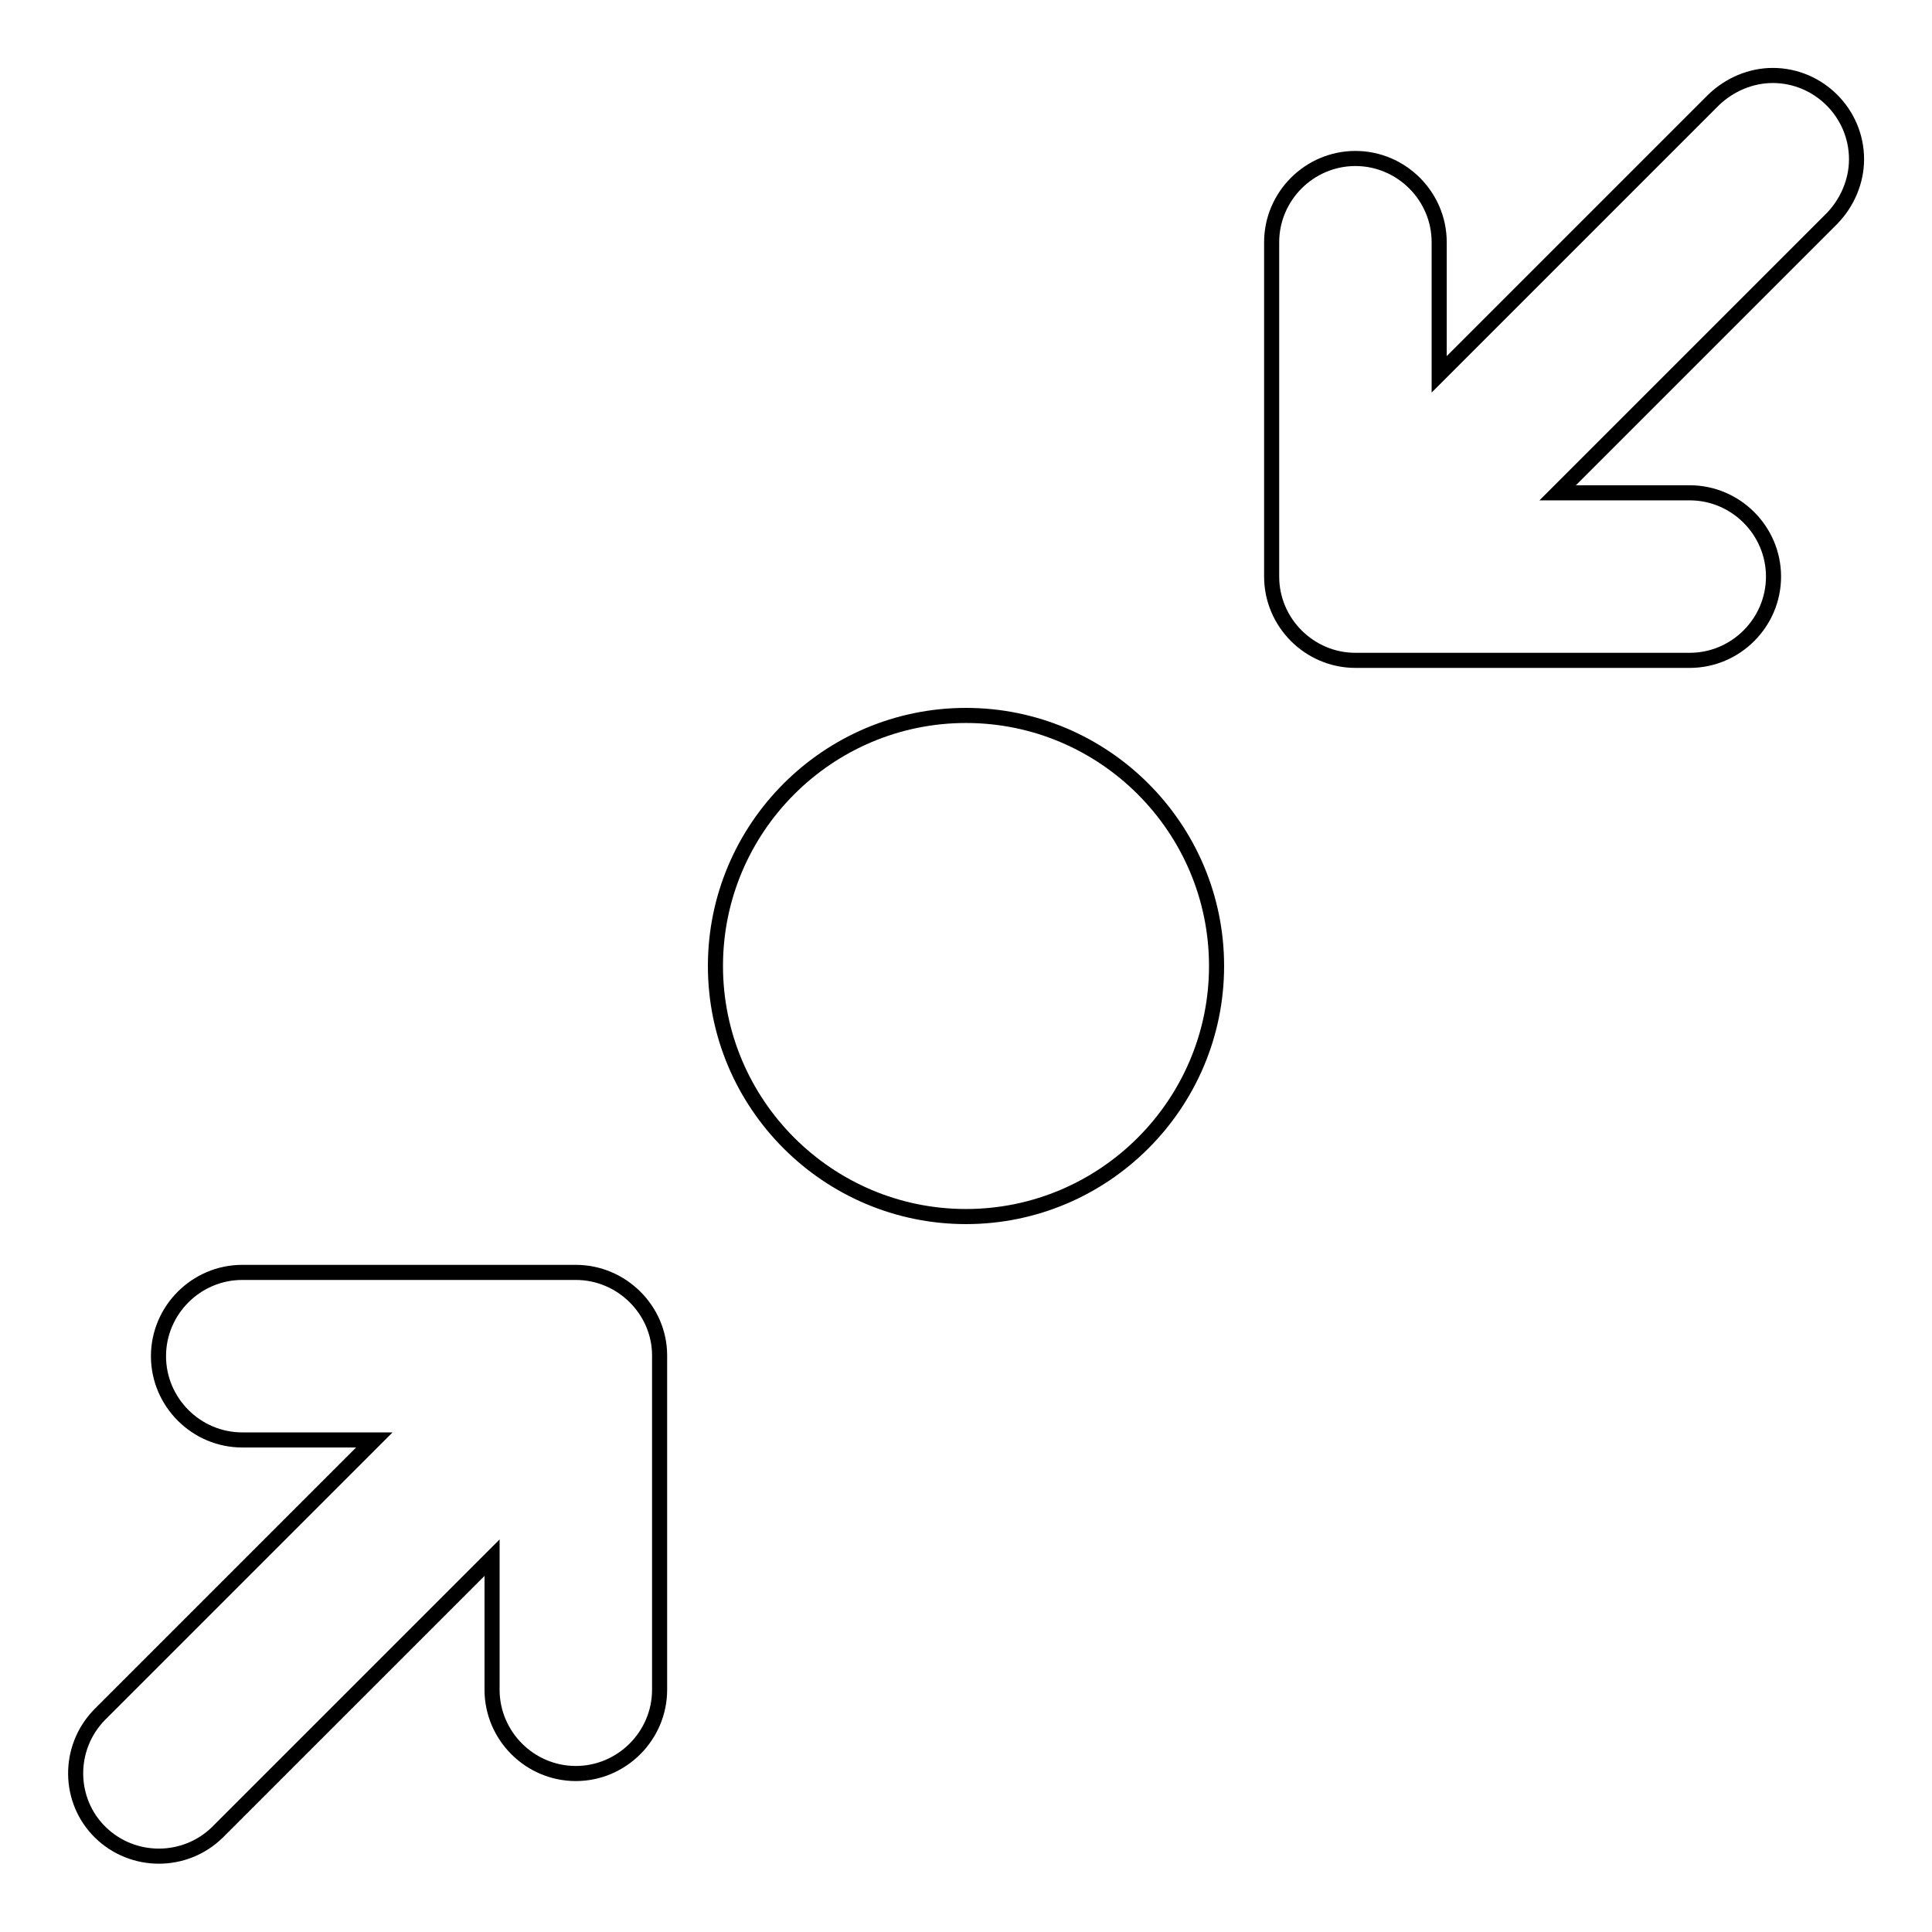
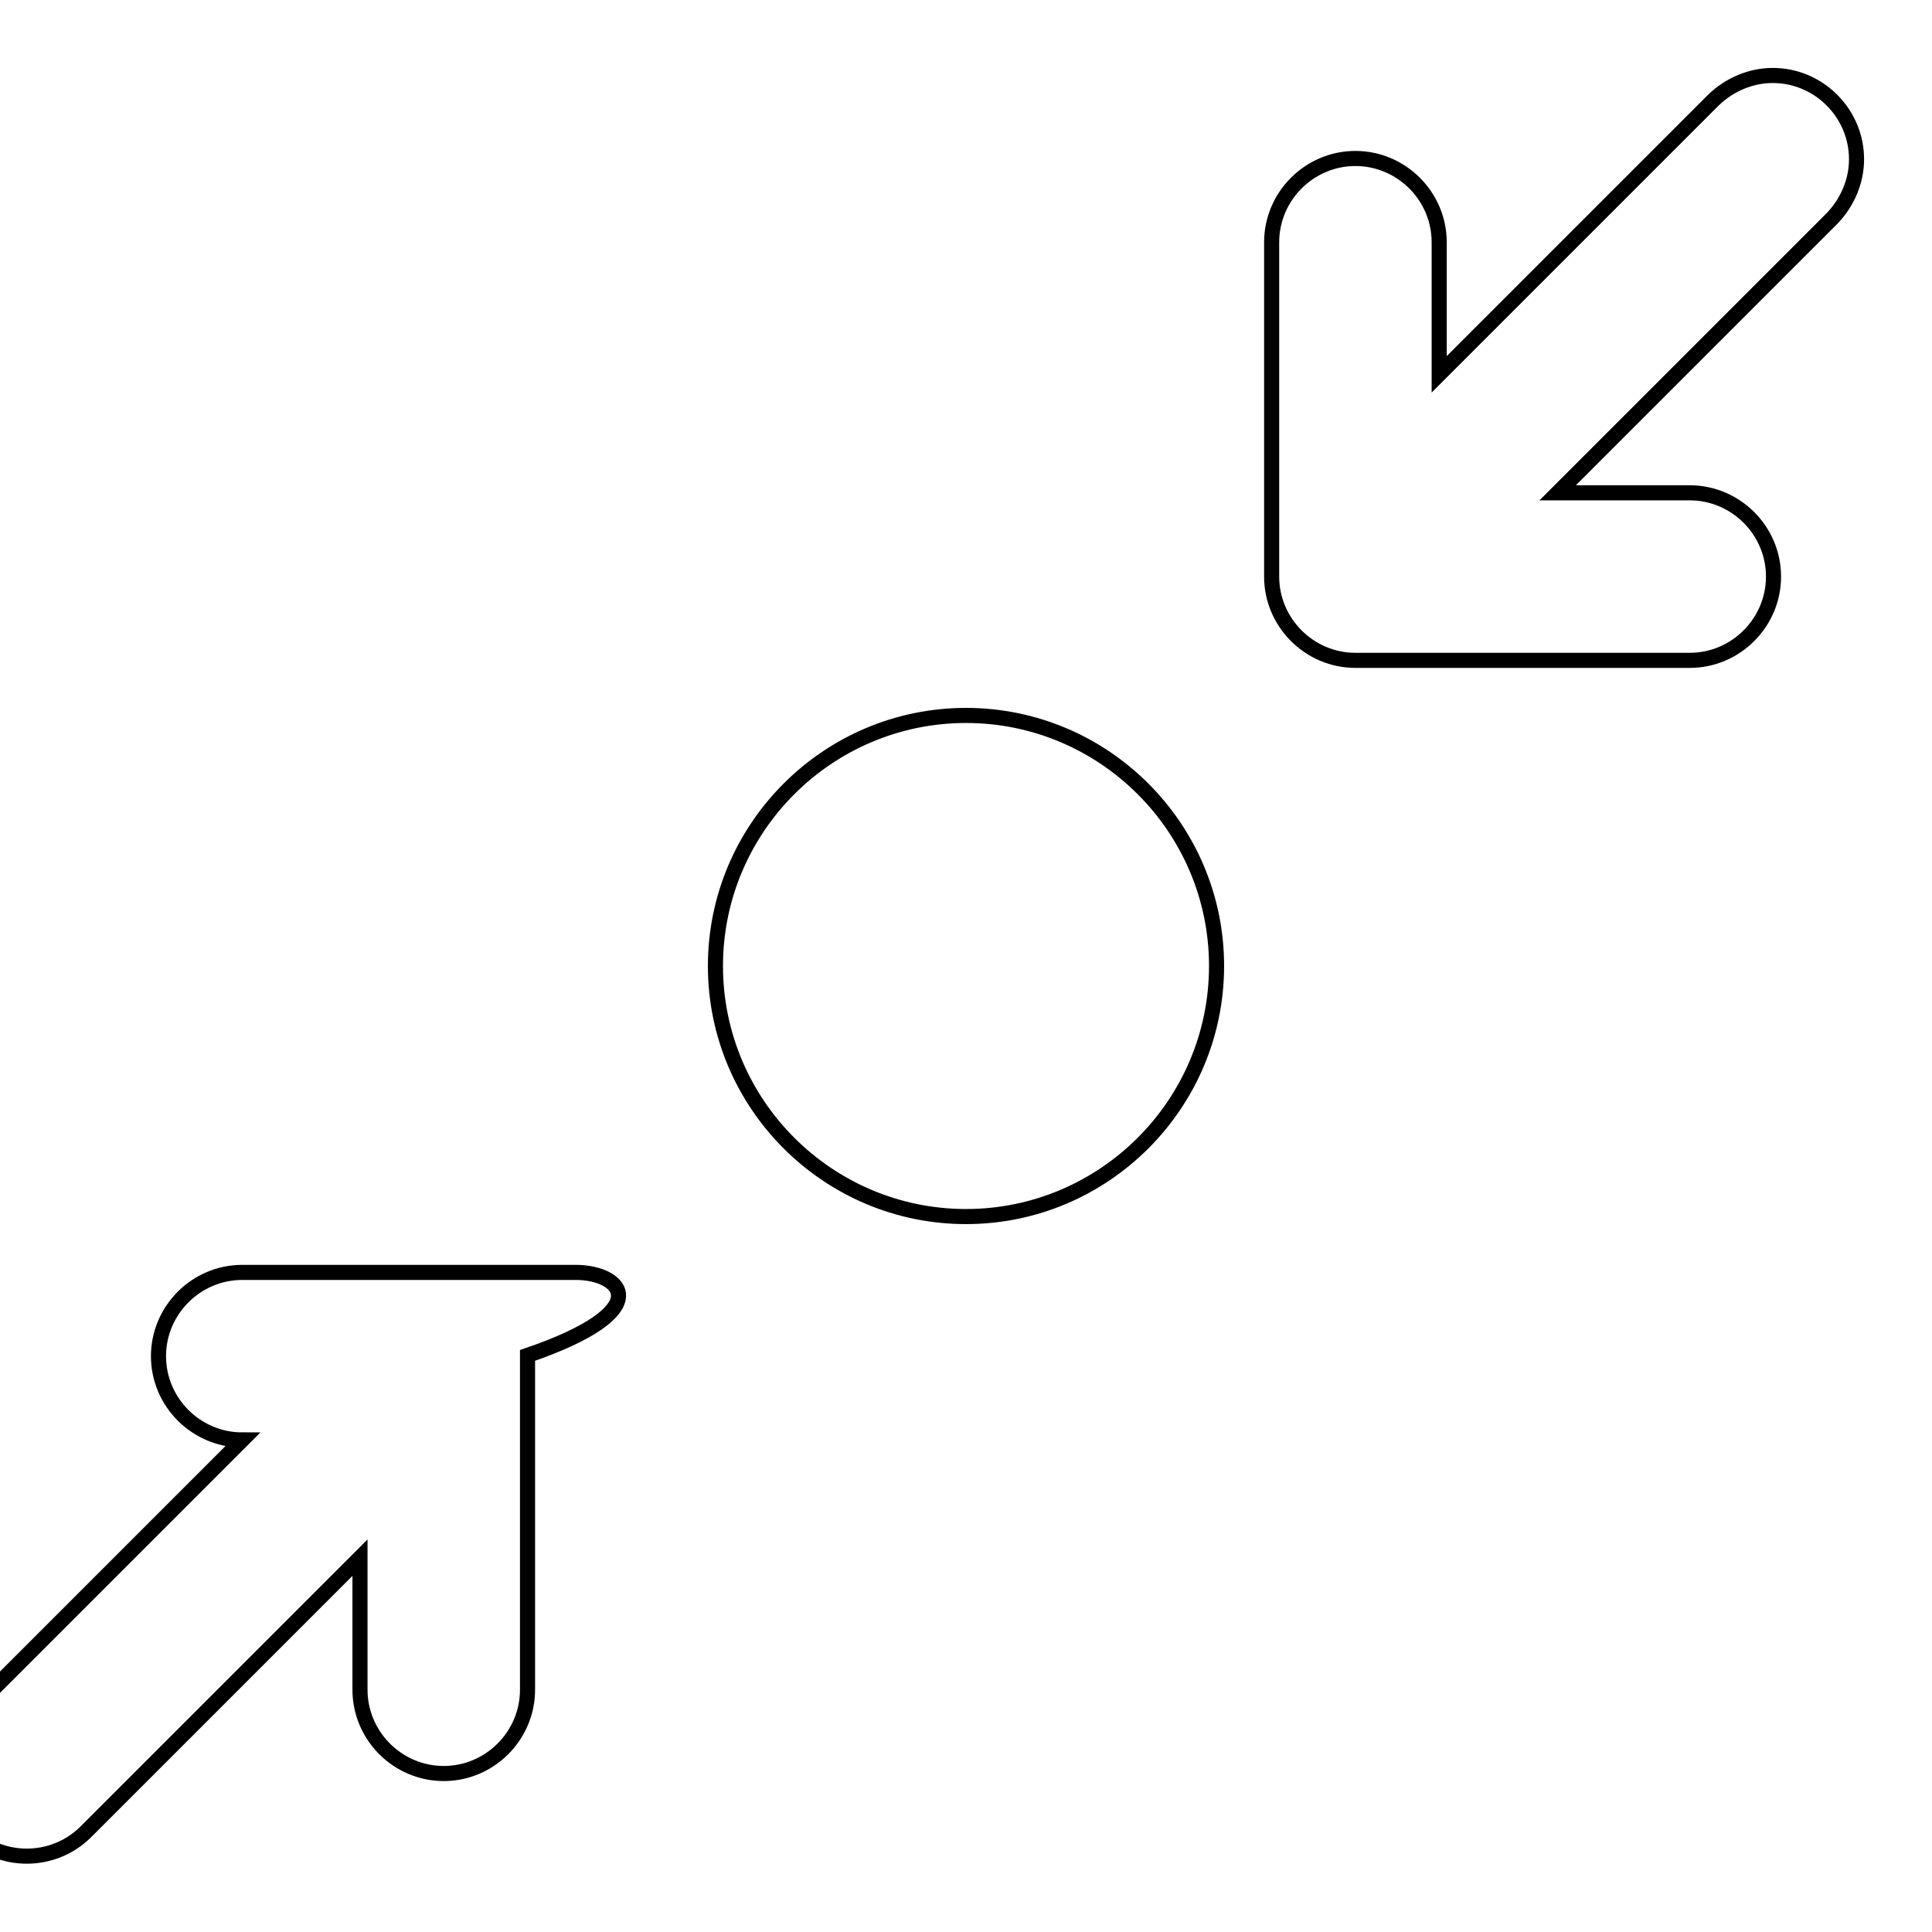
<svg xmlns="http://www.w3.org/2000/svg" version="1.1" x="0px" y="0px" viewBox="0 0 256 256" enable-background="new 0 0 256 256" xml:space="preserve">
  <g>
-     <path stroke-width="2" fill-opacity="0" stroke="#000000" d="M76.3,168.6H32.1c-6.1,0-11.1,5-11.1,11.1s5,11.1,11.1,11.1h17.5l-36.4,36.4c-4.3,4.4-4.2,11.4,0.1,15.6 c4.3,4.2,11.2,4.2,15.5,0l36.4-36.4v17.5c0,6.1,5,11.1,11.1,11.1c6.1,0,11.1-5,11.1-11.1l0,0v-44.3 C87.4,173.6,82.4,168.6,76.3,168.6z M128,94.8c-18.3,0-33.2,14.9-33.2,33.2l0,0c0,18.3,14.9,33.2,33.2,33.2s33.2-14.9,33.2-33.2 C161.2,109.7,146.3,94.8,128,94.8z M246,21.1c0-6.1-5-11.1-11.1-11.1c-2.9,0-5.7,1.2-7.8,3.2l-36.4,36.4V32.1 c0-6.1-5-11.1-11.1-11.1s-11.1,5-11.1,11.1v44.3c0,6.1,5,11.1,11.1,11.1h44.3c6.1,0,11.1-5,11.1-11.1s-5-11.1-11.1-11.1l0,0h-17.5 l36.4-36.4C244.8,26.8,246,24,246,21.1z" />
+     <path stroke-width="2" fill-opacity="0" stroke="#000000" d="M76.3,168.6H32.1c-6.1,0-11.1,5-11.1,11.1s5,11.1,11.1,11.1l-36.4,36.4c-4.3,4.4-4.2,11.4,0.1,15.6 c4.3,4.2,11.2,4.2,15.5,0l36.4-36.4v17.5c0,6.1,5,11.1,11.1,11.1c6.1,0,11.1-5,11.1-11.1l0,0v-44.3 C87.4,173.6,82.4,168.6,76.3,168.6z M128,94.8c-18.3,0-33.2,14.9-33.2,33.2l0,0c0,18.3,14.9,33.2,33.2,33.2s33.2-14.9,33.2-33.2 C161.2,109.7,146.3,94.8,128,94.8z M246,21.1c0-6.1-5-11.1-11.1-11.1c-2.9,0-5.7,1.2-7.8,3.2l-36.4,36.4V32.1 c0-6.1-5-11.1-11.1-11.1s-11.1,5-11.1,11.1v44.3c0,6.1,5,11.1,11.1,11.1h44.3c6.1,0,11.1-5,11.1-11.1s-5-11.1-11.1-11.1l0,0h-17.5 l36.4-36.4C244.8,26.8,246,24,246,21.1z" />
  </g>
</svg>